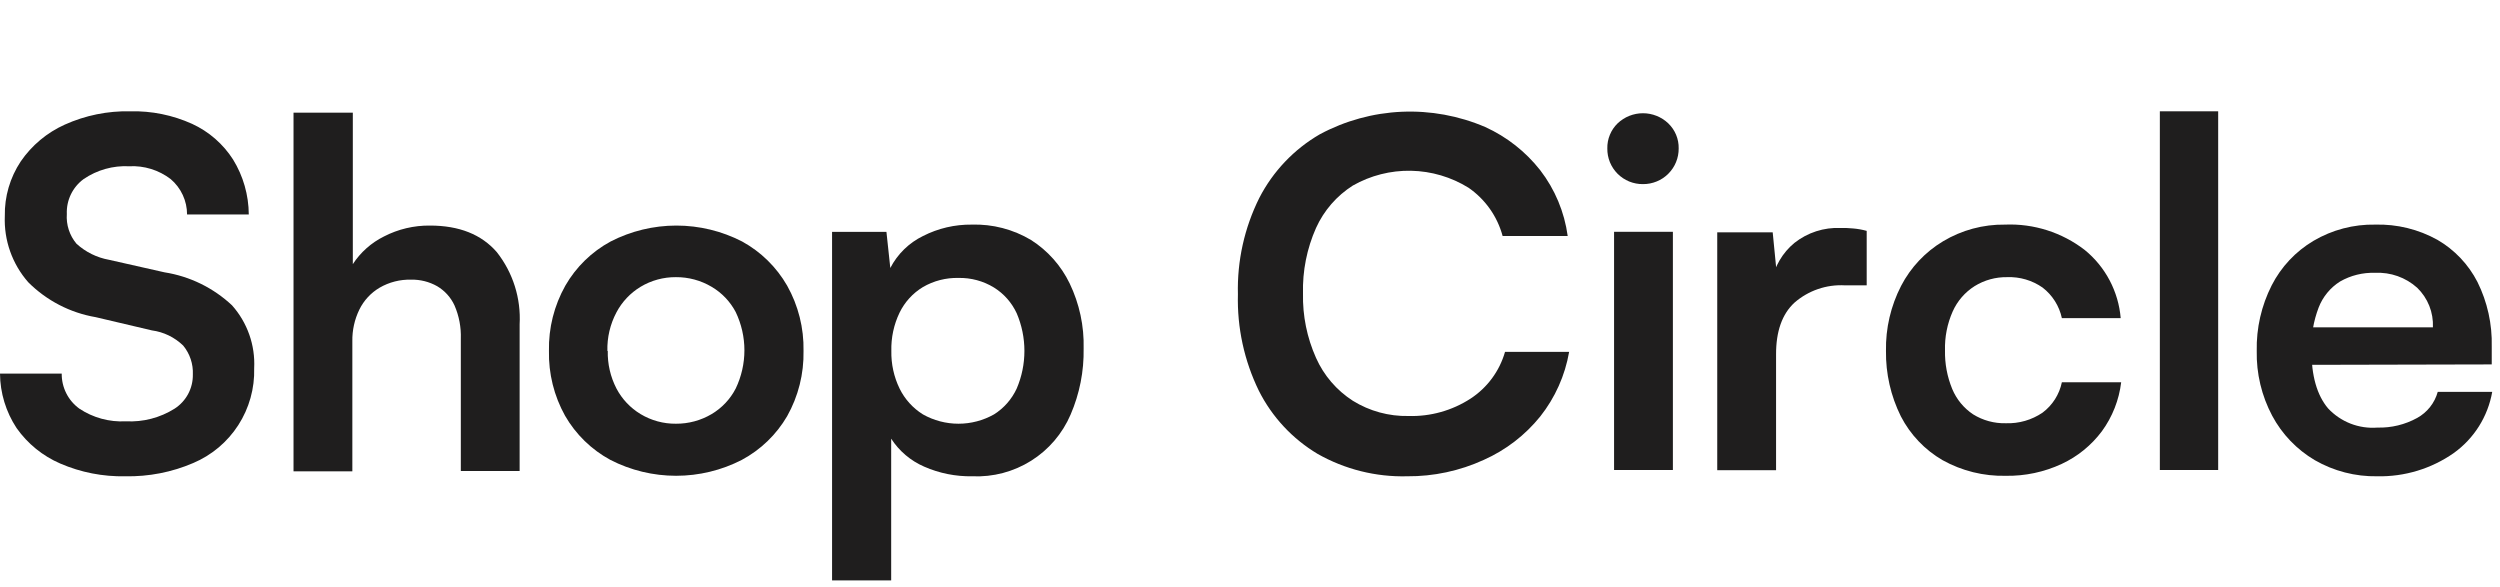
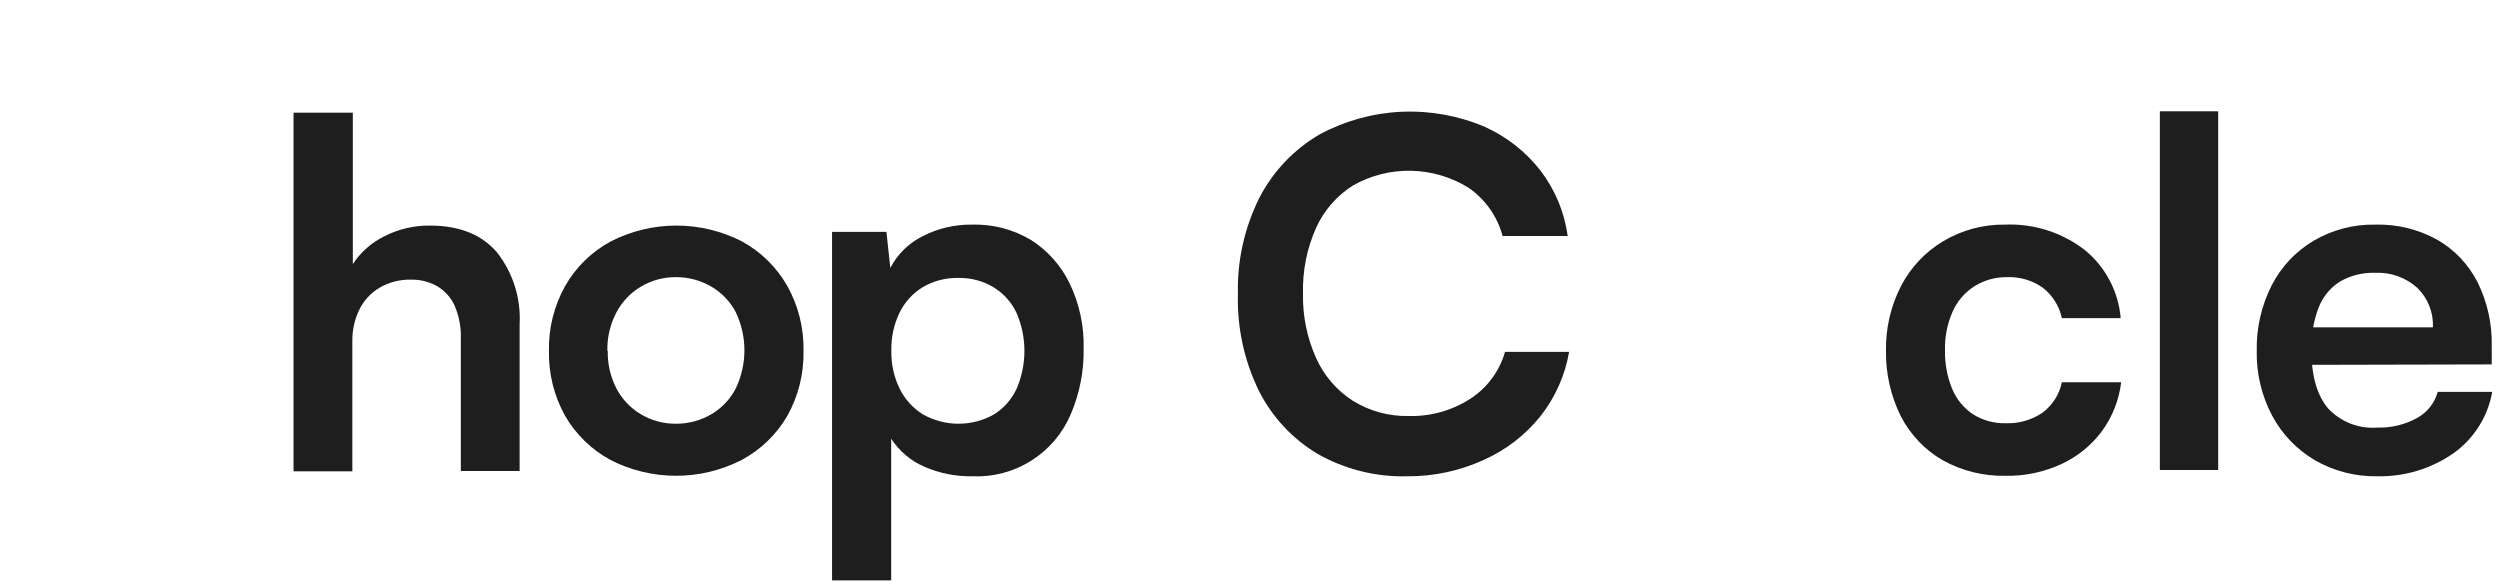
<svg xmlns="http://www.w3.org/2000/svg" width="115" height="27" viewBox="0 0 115 27" fill="none">
-   <path d="M0.222 9.933C0.205 9.042 0.461 8.168 0.954 7.426C1.461 6.686 2.162 6.1 2.981 5.732C3.925 5.307 4.953 5.098 5.988 5.12C6.969 5.096 7.942 5.293 8.836 5.697C9.608 6.052 10.263 6.621 10.721 7.338C11.189 8.098 11.439 8.973 11.444 9.866H8.605C8.605 9.556 8.538 9.25 8.407 8.969C8.277 8.688 8.087 8.438 7.851 8.238C7.306 7.821 6.629 7.611 5.944 7.648C5.199 7.61 4.462 7.817 3.846 8.238C3.595 8.422 3.394 8.665 3.259 8.945C3.125 9.225 3.061 9.533 3.074 9.844C3.039 10.339 3.198 10.829 3.517 11.21C3.937 11.594 4.457 11.851 5.017 11.951L7.567 12.527C8.731 12.71 9.812 13.239 10.672 14.044C11.379 14.838 11.746 15.879 11.692 16.941C11.718 17.866 11.463 18.777 10.962 19.555C10.461 20.333 9.737 20.941 8.884 21.301C7.9 21.723 6.837 21.93 5.766 21.909C4.738 21.931 3.717 21.731 2.772 21.323C1.965 20.975 1.269 20.41 0.763 19.691C0.272 18.947 0.007 18.076 0 17.185H2.839C2.835 17.498 2.907 17.808 3.047 18.088C3.187 18.368 3.393 18.61 3.646 18.795C4.278 19.216 5.03 19.422 5.788 19.38C6.581 19.422 7.366 19.218 8.037 18.795C8.297 18.626 8.511 18.393 8.656 18.12C8.802 17.846 8.876 17.539 8.871 17.229C8.893 16.746 8.735 16.272 8.428 15.898C8.035 15.516 7.529 15.27 6.986 15.198L4.405 14.59C3.228 14.389 2.144 13.828 1.3 12.984C0.561 12.143 0.175 11.05 0.222 9.933Z" fill="#1F1E1E" />
  <path d="M16.208 21.682H13.502V5.182H16.23V12.15C16.585 11.606 17.08 11.166 17.663 10.877C18.316 10.54 19.043 10.368 19.778 10.376C21.121 10.376 22.145 10.783 22.852 11.596C23.596 12.54 23.97 13.723 23.903 14.923V21.665H21.198V15.584C21.216 15.058 21.118 14.536 20.909 14.053C20.74 13.683 20.461 13.374 20.111 13.166C19.746 12.96 19.332 12.856 18.913 12.864C18.405 12.851 17.903 12.978 17.463 13.233C17.061 13.47 16.737 13.82 16.531 14.239C16.309 14.695 16.198 15.197 16.208 15.703V21.682Z" fill="#1F1E1E" />
  <path d="M25.252 16.142C25.23 15.092 25.49 14.055 26.006 13.139C26.498 12.282 27.22 11.578 28.09 11.108C29.026 10.627 30.062 10.376 31.113 10.376C32.165 10.376 33.201 10.627 34.136 11.108C35 11.582 35.717 12.285 36.208 13.139C36.723 14.055 36.983 15.092 36.962 16.142C36.983 17.193 36.723 18.23 36.208 19.145C35.712 19.995 34.99 20.69 34.123 21.155C33.188 21.636 32.152 21.886 31.1 21.886C30.049 21.886 29.012 21.636 28.077 21.155C27.207 20.684 26.485 19.981 25.992 19.123C25.485 18.213 25.23 17.184 25.252 16.142ZM27.957 16.142C27.944 16.743 28.081 17.338 28.357 17.872C28.612 18.358 28.996 18.764 29.466 19.048C29.957 19.343 30.52 19.497 31.093 19.491C31.671 19.495 32.238 19.342 32.735 19.048C33.207 18.768 33.592 18.36 33.843 17.872C34.106 17.323 34.243 16.722 34.243 16.114C34.243 15.505 34.106 14.904 33.843 14.355C33.589 13.872 33.205 13.47 32.735 13.193C32.238 12.898 31.671 12.745 31.093 12.749C30.52 12.744 29.957 12.898 29.466 13.193C28.997 13.477 28.613 13.883 28.357 14.368C28.067 14.914 27.924 15.525 27.94 16.142H27.957Z" fill="#1F1E1E" />
  <path d="M38.275 26.699V10.665H40.776L40.954 12.328C41.285 11.687 41.813 11.171 42.462 10.855C43.155 10.502 43.924 10.323 44.702 10.332C45.66 10.303 46.607 10.549 47.43 11.041C48.195 11.529 48.81 12.22 49.204 13.037C49.653 13.97 49.874 14.997 49.847 16.032C49.866 17.075 49.662 18.111 49.248 19.07C48.873 19.947 48.239 20.688 47.432 21.195C46.624 21.702 45.681 21.951 44.728 21.909C43.966 21.923 43.209 21.772 42.511 21.465C41.889 21.195 41.361 20.748 40.994 20.179V26.699H38.275ZM41.002 16.142C40.99 16.741 41.119 17.334 41.38 17.872C41.619 18.361 41.991 18.773 42.453 19.061C42.952 19.343 43.516 19.491 44.09 19.491C44.663 19.491 45.227 19.343 45.726 19.061C46.182 18.774 46.544 18.361 46.769 17.872C47.003 17.326 47.123 16.737 47.123 16.142C47.123 15.548 47.003 14.959 46.769 14.412C46.544 13.925 46.182 13.513 45.726 13.228C45.233 12.926 44.663 12.772 44.085 12.785C43.513 12.772 42.948 12.918 42.453 13.206C41.989 13.486 41.617 13.895 41.38 14.382C41.116 14.93 40.987 15.534 41.002 16.142Z" fill="#1F1E1E" />
  <path d="M64.728 21.909C63.288 21.946 61.865 21.59 60.612 20.88C59.452 20.188 58.514 19.18 57.907 17.974C57.234 16.594 56.904 15.073 56.944 13.539C56.904 12.002 57.243 10.479 57.929 9.103C58.558 7.881 59.525 6.864 60.714 6.176C61.876 5.553 63.163 5.199 64.48 5.141C65.797 5.084 67.11 5.324 68.321 5.843C69.311 6.293 70.178 6.975 70.85 7.83C71.528 8.71 71.964 9.754 72.114 10.855H69.12C68.877 9.954 68.322 9.168 67.554 8.637C66.758 8.143 65.843 7.873 64.906 7.855C63.97 7.837 63.046 8.072 62.231 8.535C61.488 9.007 60.899 9.685 60.537 10.487C60.116 11.435 59.911 12.466 59.938 13.503C59.916 14.521 60.121 15.532 60.537 16.462C60.897 17.271 61.486 17.957 62.231 18.436C63 18.912 63.891 19.156 64.795 19.136C65.803 19.165 66.796 18.887 67.643 18.338C68.414 17.835 68.977 17.072 69.231 16.187H72.18C71.992 17.273 71.534 18.295 70.85 19.159C70.155 20.02 69.266 20.704 68.255 21.154C67.148 21.661 65.945 21.918 64.728 21.909Z" fill="#1F1E1E" />
-   <path d="M75.578 8.469C75.362 8.472 75.147 8.431 74.946 8.35C74.746 8.268 74.564 8.148 74.411 7.995C74.258 7.842 74.137 7.66 74.055 7.459C73.974 7.259 73.934 7.044 73.937 6.828C73.932 6.613 73.972 6.4 74.054 6.202C74.135 6.003 74.257 5.824 74.411 5.674C74.725 5.376 75.142 5.209 75.576 5.209C76.009 5.209 76.426 5.376 76.74 5.674C76.895 5.823 77.018 6.002 77.101 6.201C77.183 6.399 77.224 6.613 77.219 6.828C77.221 7.044 77.18 7.258 77.098 7.458C77.016 7.658 76.895 7.839 76.742 7.992C76.59 8.145 76.408 8.266 76.208 8.347C76.008 8.429 75.794 8.471 75.578 8.469ZM74.247 21.62V10.664H76.953V21.62H74.247Z" fill="#1F1E1E" />
-   <path d="M85.868 10.62V13.126H84.87C84.02 13.077 83.183 13.364 82.542 13.925C81.977 14.448 81.696 15.242 81.699 16.306V21.629H78.993V10.687H81.544L81.766 12.949H81.499C81.628 12.253 81.997 11.625 82.542 11.175C83.146 10.697 83.902 10.453 84.671 10.487C84.862 10.487 85.052 10.487 85.247 10.509C85.457 10.527 85.665 10.564 85.868 10.62Z" fill="#1F1E1E" />
  <path d="M86.755 16.142C86.736 15.102 86.975 14.073 87.452 13.148C87.893 12.3 88.561 11.591 89.381 11.099C90.241 10.584 91.227 10.318 92.229 10.332C93.551 10.277 94.85 10.691 95.897 11.498C96.37 11.883 96.76 12.359 97.044 12.898C97.328 13.437 97.501 14.027 97.552 14.634H94.846C94.726 14.075 94.412 13.577 93.959 13.228C93.483 12.895 92.911 12.727 92.331 12.749C91.802 12.74 91.282 12.883 90.832 13.162C90.389 13.442 90.039 13.846 89.825 14.324C89.574 14.889 89.453 15.502 89.47 16.12C89.458 16.728 89.571 17.332 89.803 17.895C90.001 18.37 90.336 18.776 90.765 19.061C91.215 19.34 91.736 19.482 92.264 19.469C92.867 19.491 93.461 19.32 93.959 18.981C94.415 18.64 94.731 18.142 94.846 17.584H97.574C97.476 18.399 97.171 19.175 96.687 19.837C96.204 20.484 95.569 21 94.837 21.341C94.032 21.715 93.152 21.902 92.264 21.887C91.249 21.91 90.246 21.662 89.359 21.168C88.539 20.693 87.873 19.992 87.439 19.15C86.975 18.216 86.741 17.185 86.755 16.142Z" fill="#1F1E1E" />
  <path d="M102.036 21.62H99.353V5.12H102.036V21.62Z" fill="#1F1E1E" />
  <path d="M109.355 21.909C108.347 21.927 107.354 21.671 106.481 21.168C105.652 20.679 104.973 19.972 104.52 19.123C104.033 18.206 103.789 17.18 103.81 16.142C103.788 15.096 104.024 14.06 104.498 13.126C104.933 12.275 105.6 11.564 106.423 11.077C107.282 10.571 108.265 10.313 109.262 10.332C110.261 10.305 111.249 10.547 112.123 11.033C112.909 11.489 113.548 12.162 113.963 12.971C114.421 13.893 114.646 14.914 114.62 15.943V16.763L105.216 16.785L105.261 15.056H111.914C111.929 14.719 111.872 14.382 111.748 14.069C111.623 13.755 111.433 13.472 111.191 13.237C110.661 12.761 109.964 12.514 109.253 12.55C108.689 12.531 108.132 12.669 107.643 12.949C107.194 13.232 106.849 13.652 106.658 14.146C106.42 14.769 106.307 15.432 106.325 16.098C106.325 17.282 106.578 18.174 107.088 18.782C107.376 19.091 107.73 19.332 108.124 19.486C108.518 19.64 108.942 19.702 109.364 19.669C110.001 19.686 110.632 19.533 111.191 19.225C111.42 19.098 111.622 18.927 111.784 18.721C111.946 18.516 112.066 18.28 112.136 18.027H114.642C114.442 19.163 113.805 20.174 112.868 20.844C111.839 21.562 110.609 21.935 109.355 21.909Z" fill="#1F1E1E" />
</svg>